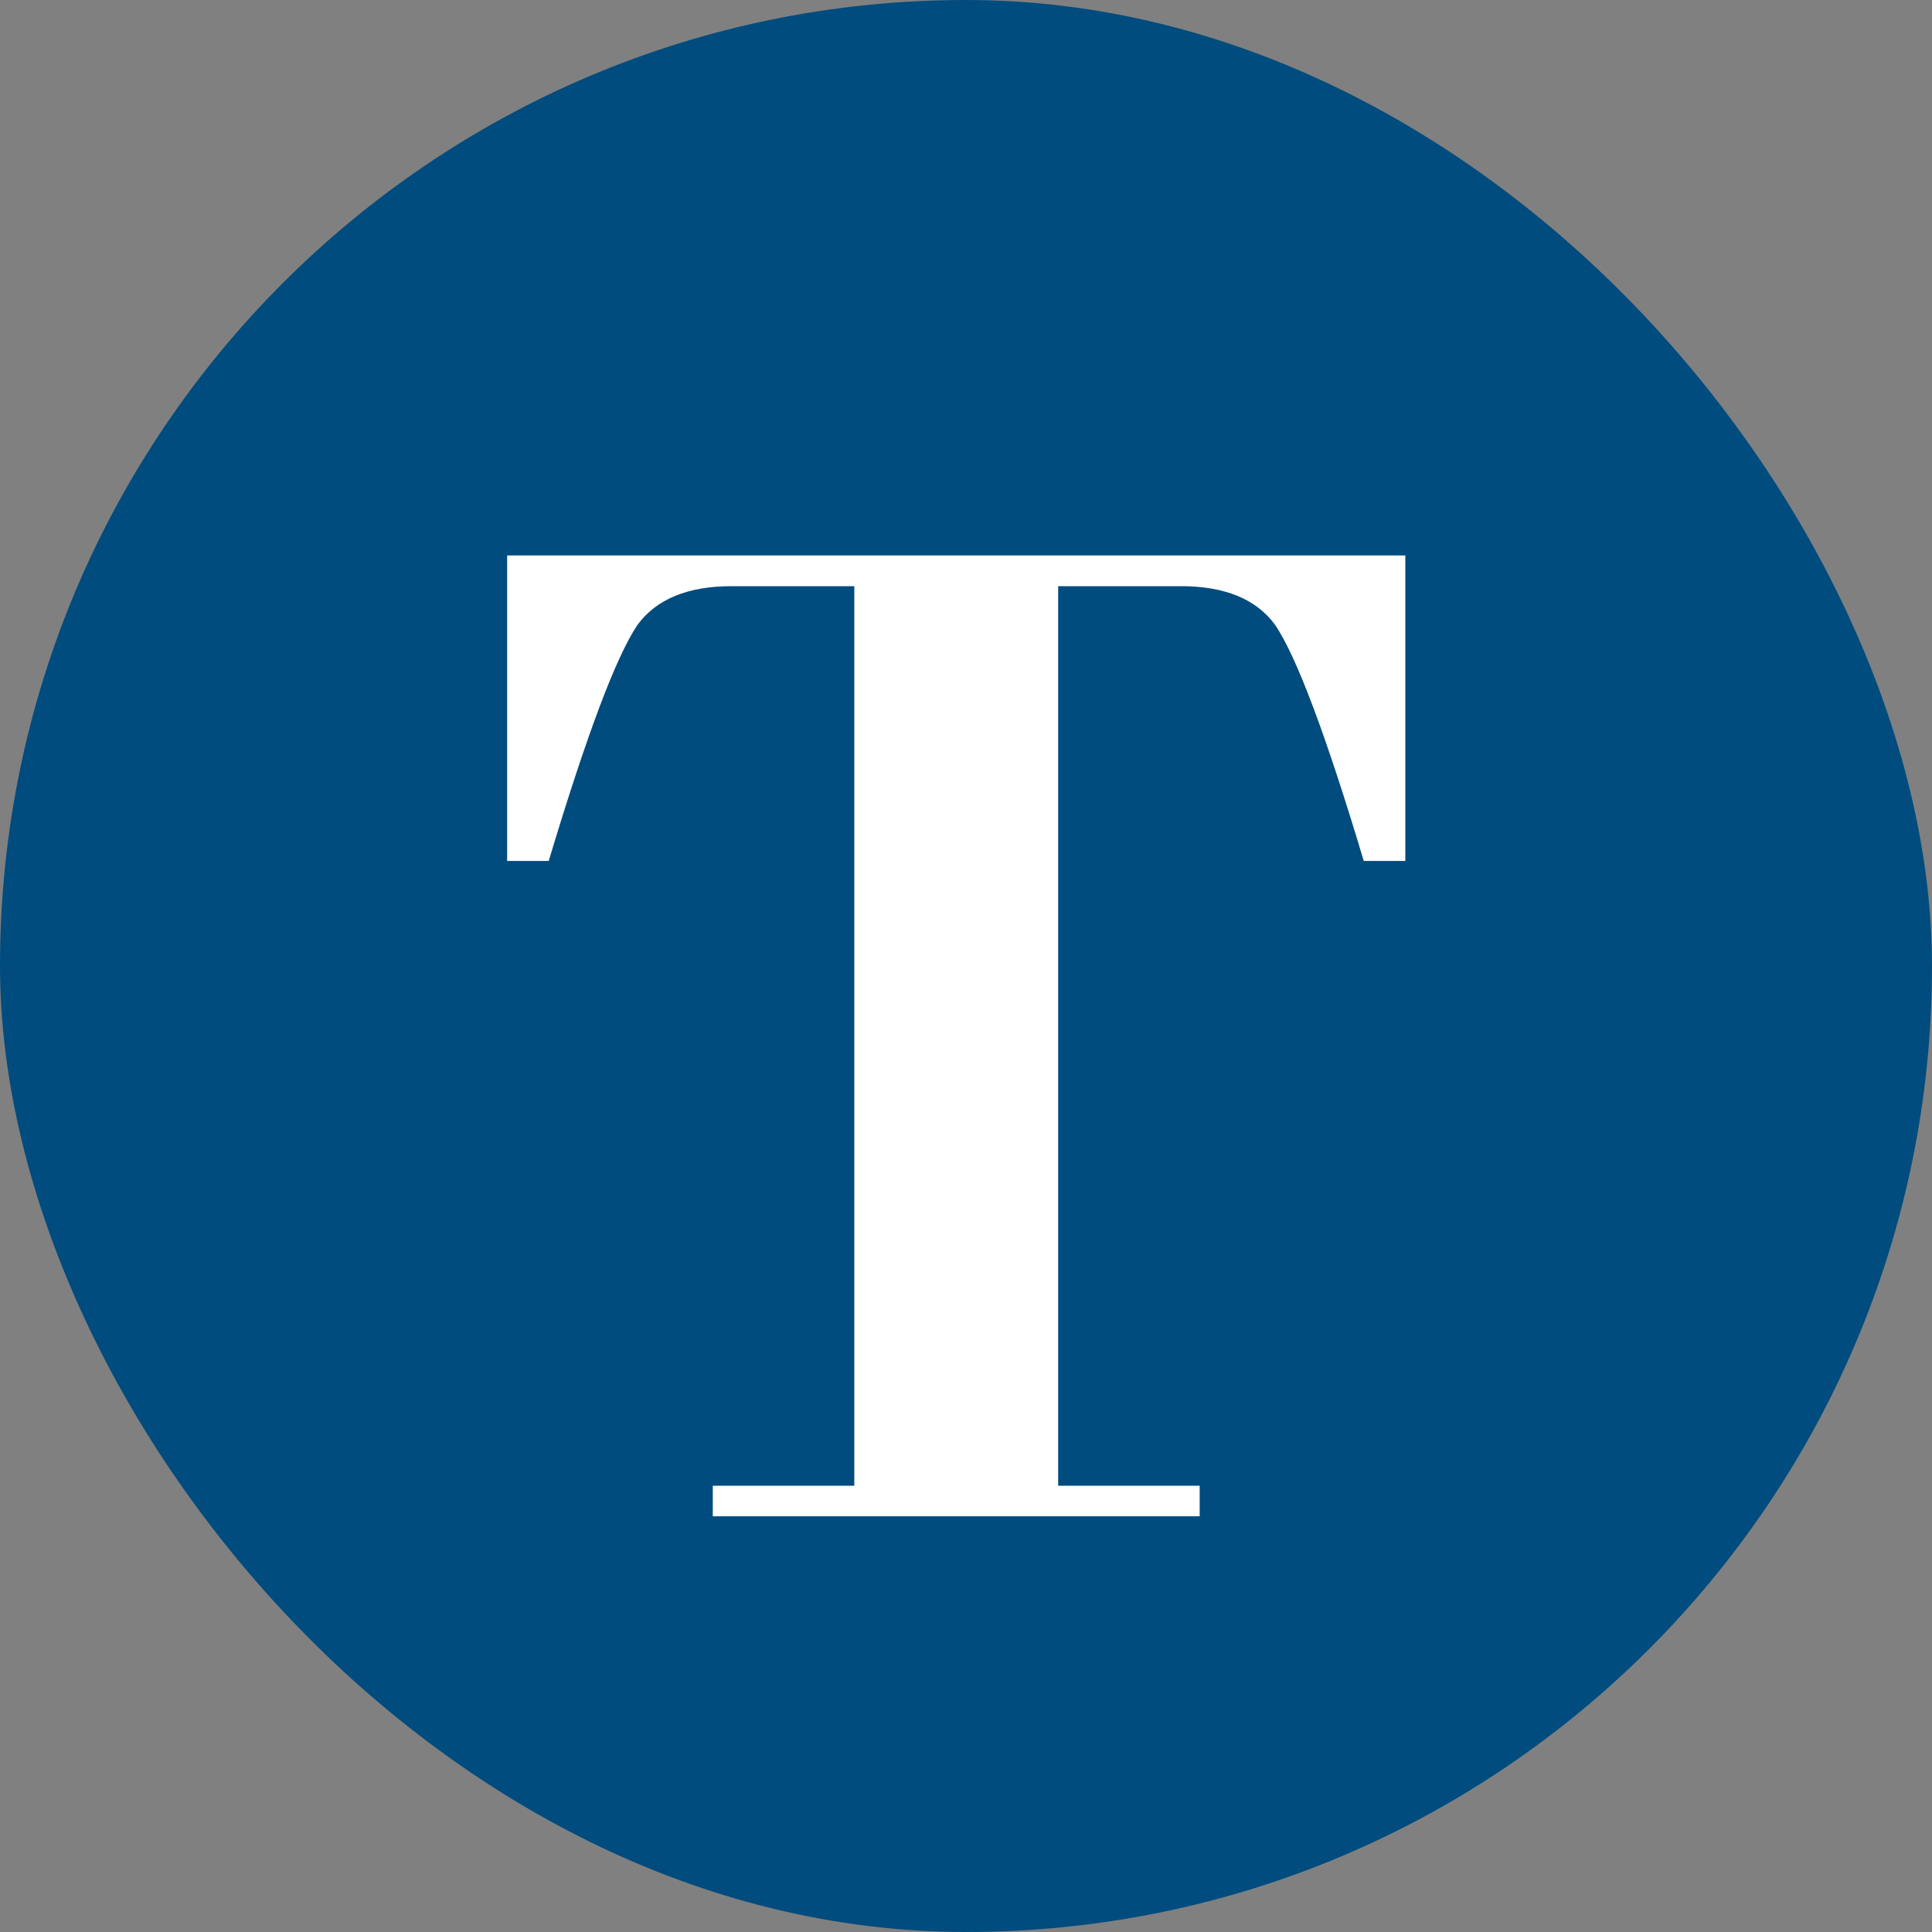
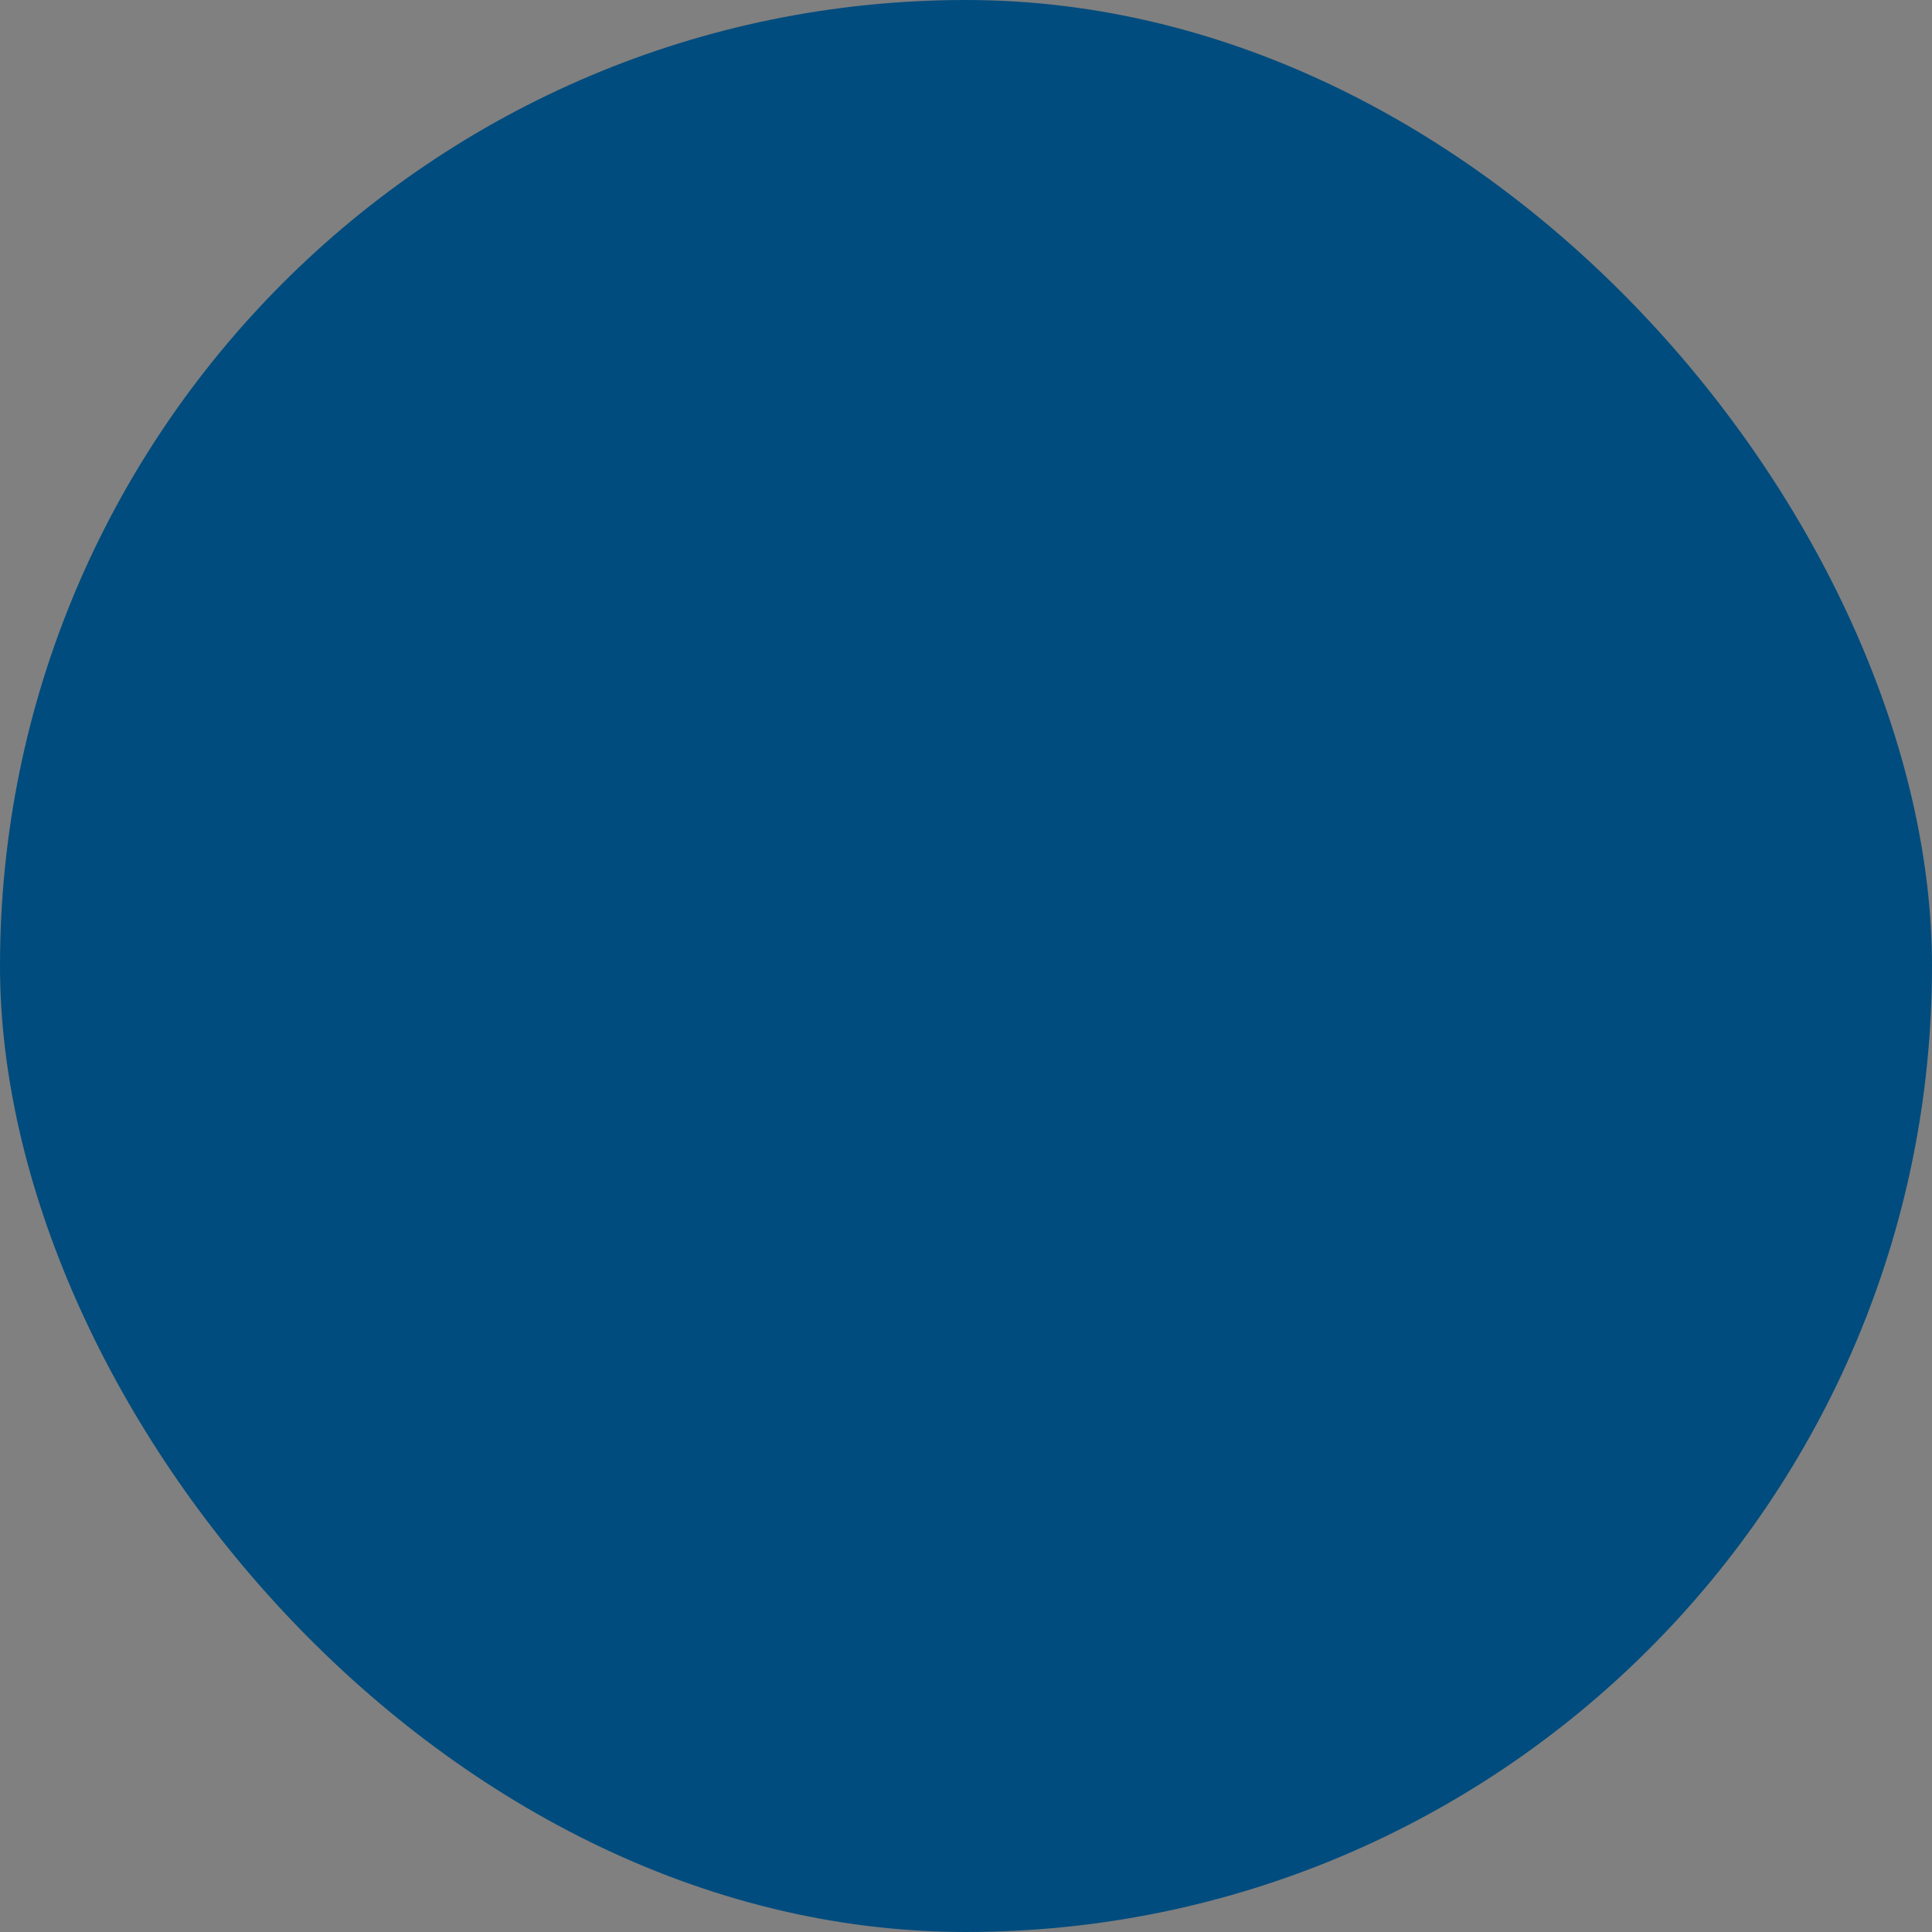
<svg xmlns="http://www.w3.org/2000/svg" width="80" height="80" viewBox="0 0 80 80" fill="none">
  <rect x="0" y="0" width="80" height="80" fill="#808080" stroke="none" />
  <rect width="80" height="80" rx="40" fill="#014C7E" />
-   <path d="M29.515 62.786V61.521H35.375V24.272H30.301C28.479 24.272 27.178 24.806 26.392 25.882C25.512 27.188 24.285 30.442 22.721 35.651H21V23H58.191V35.651H56.47C54.912 30.442 53.686 27.188 52.805 25.882C52.02 24.806 50.719 24.272 48.897 24.272H43.816V61.521H49.676V62.786H29.522H29.515Z" fill="white" />
</svg>